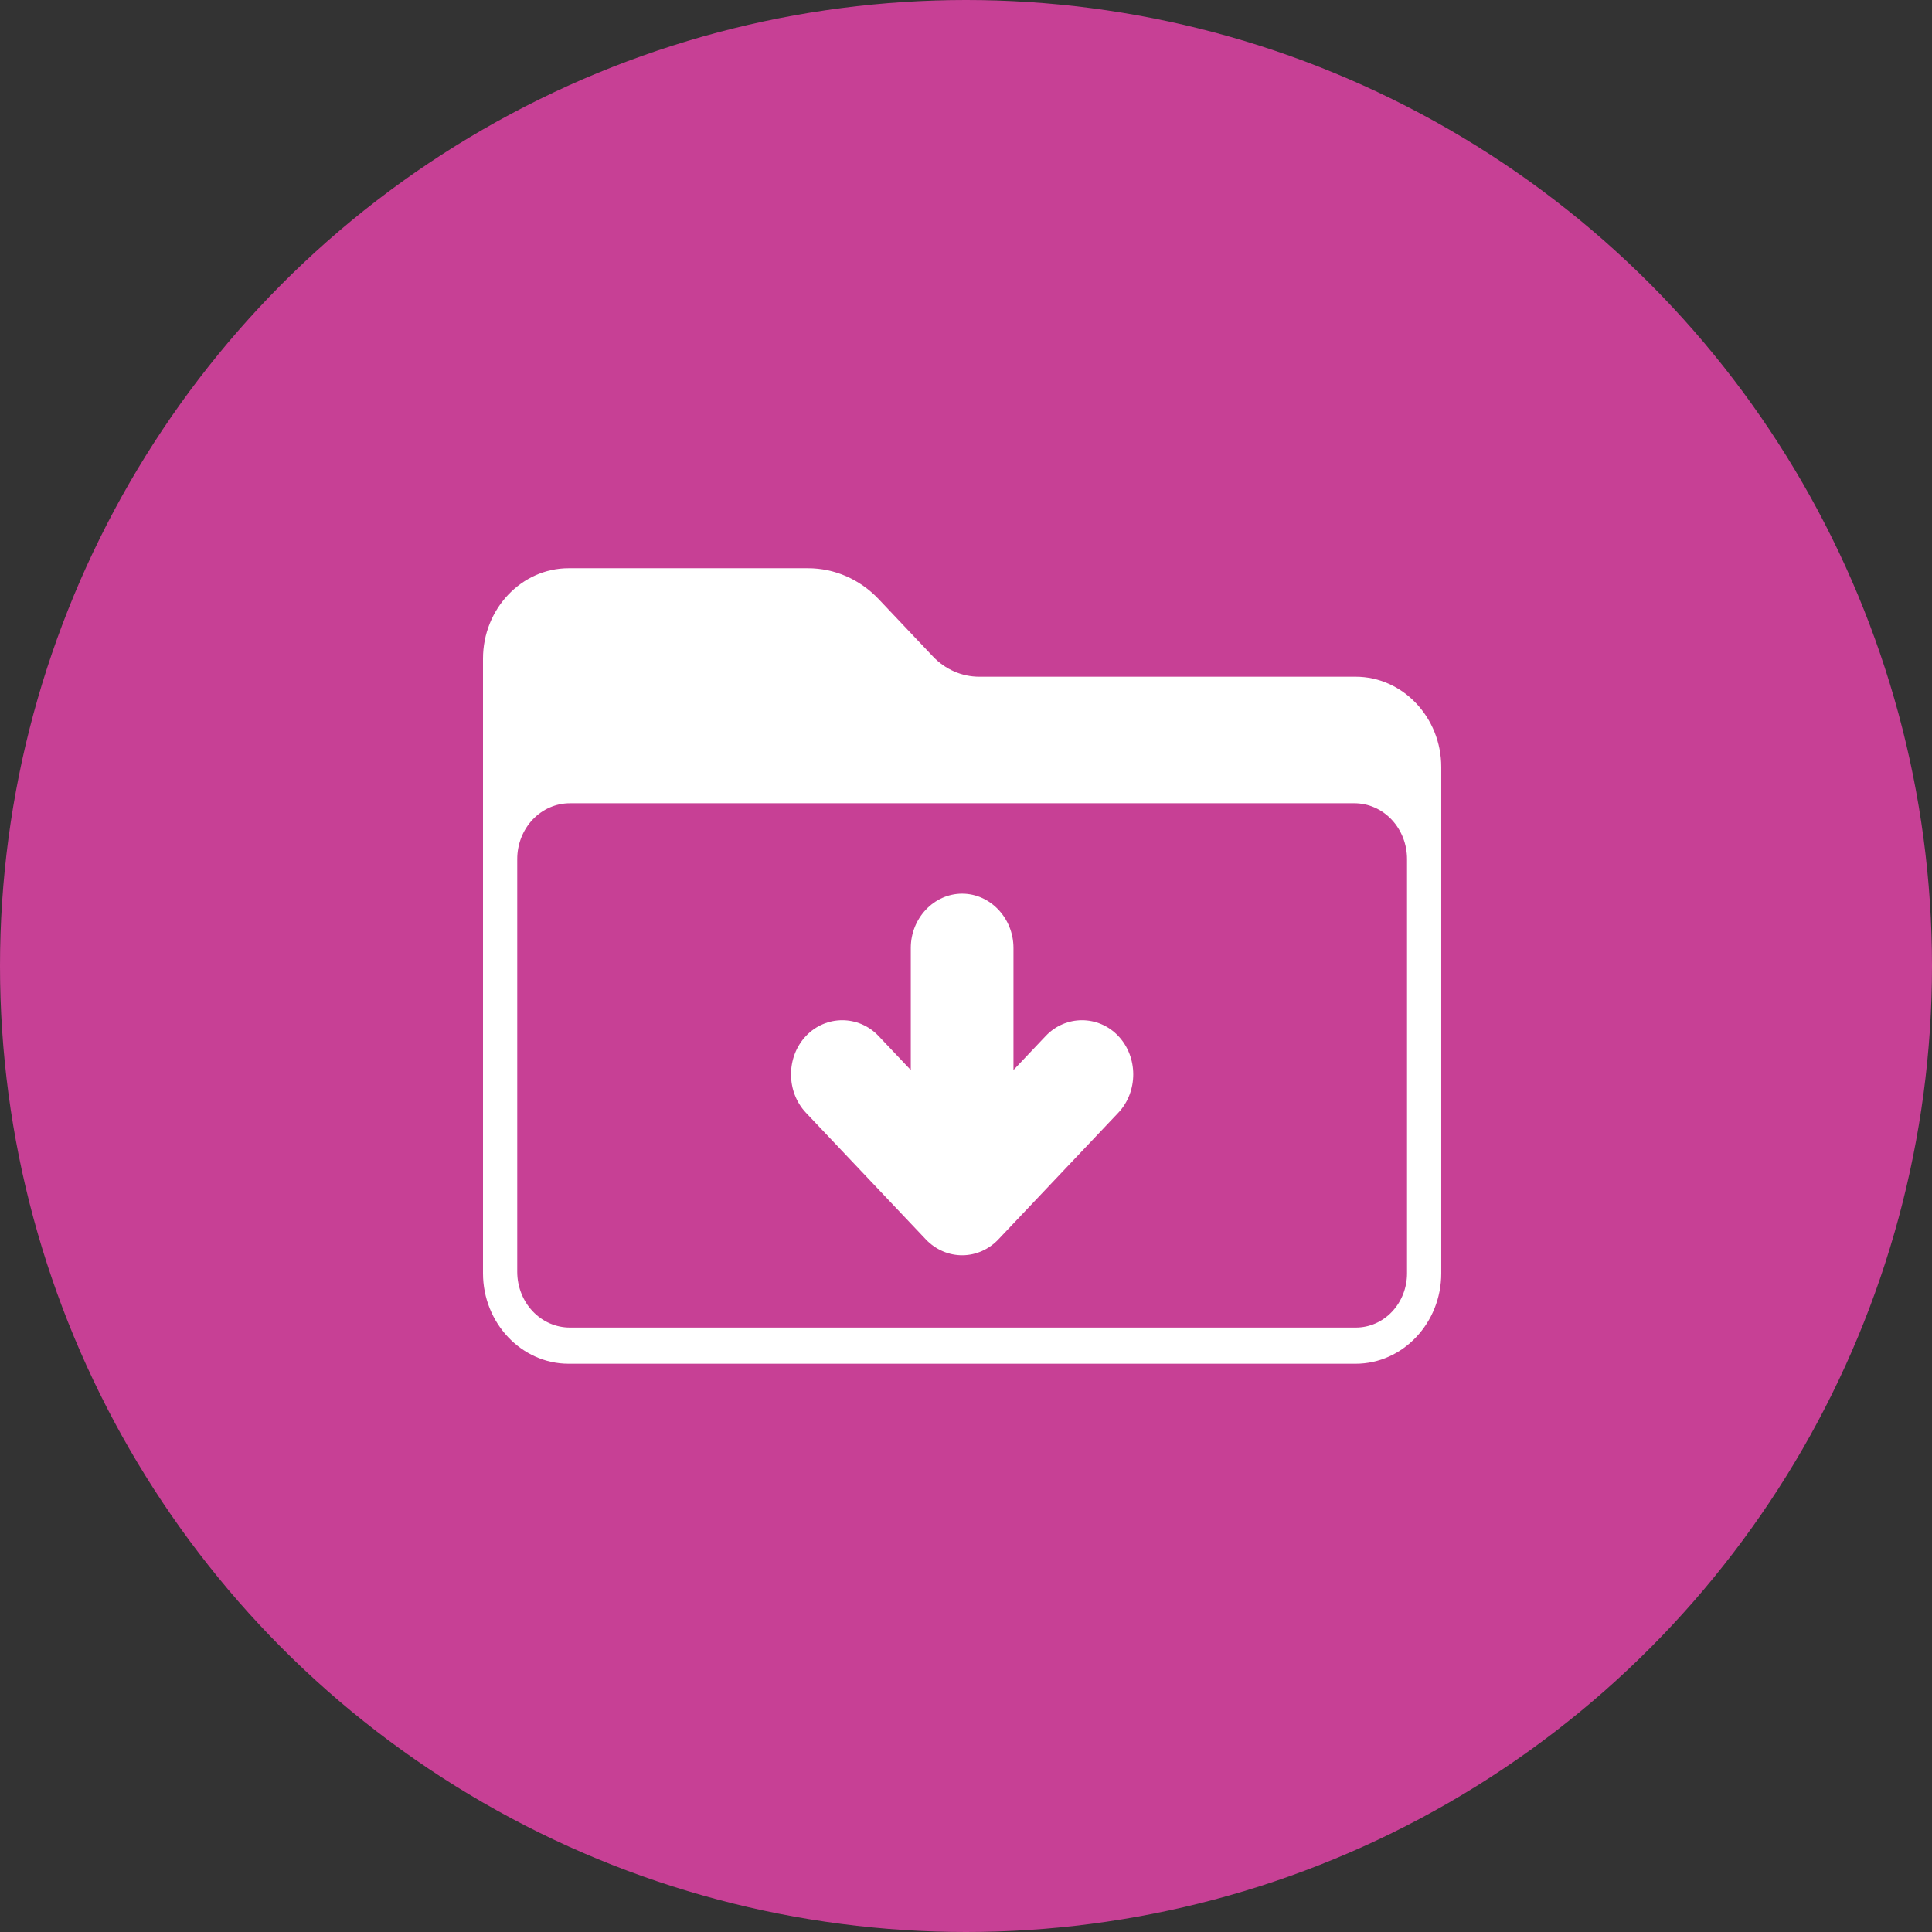
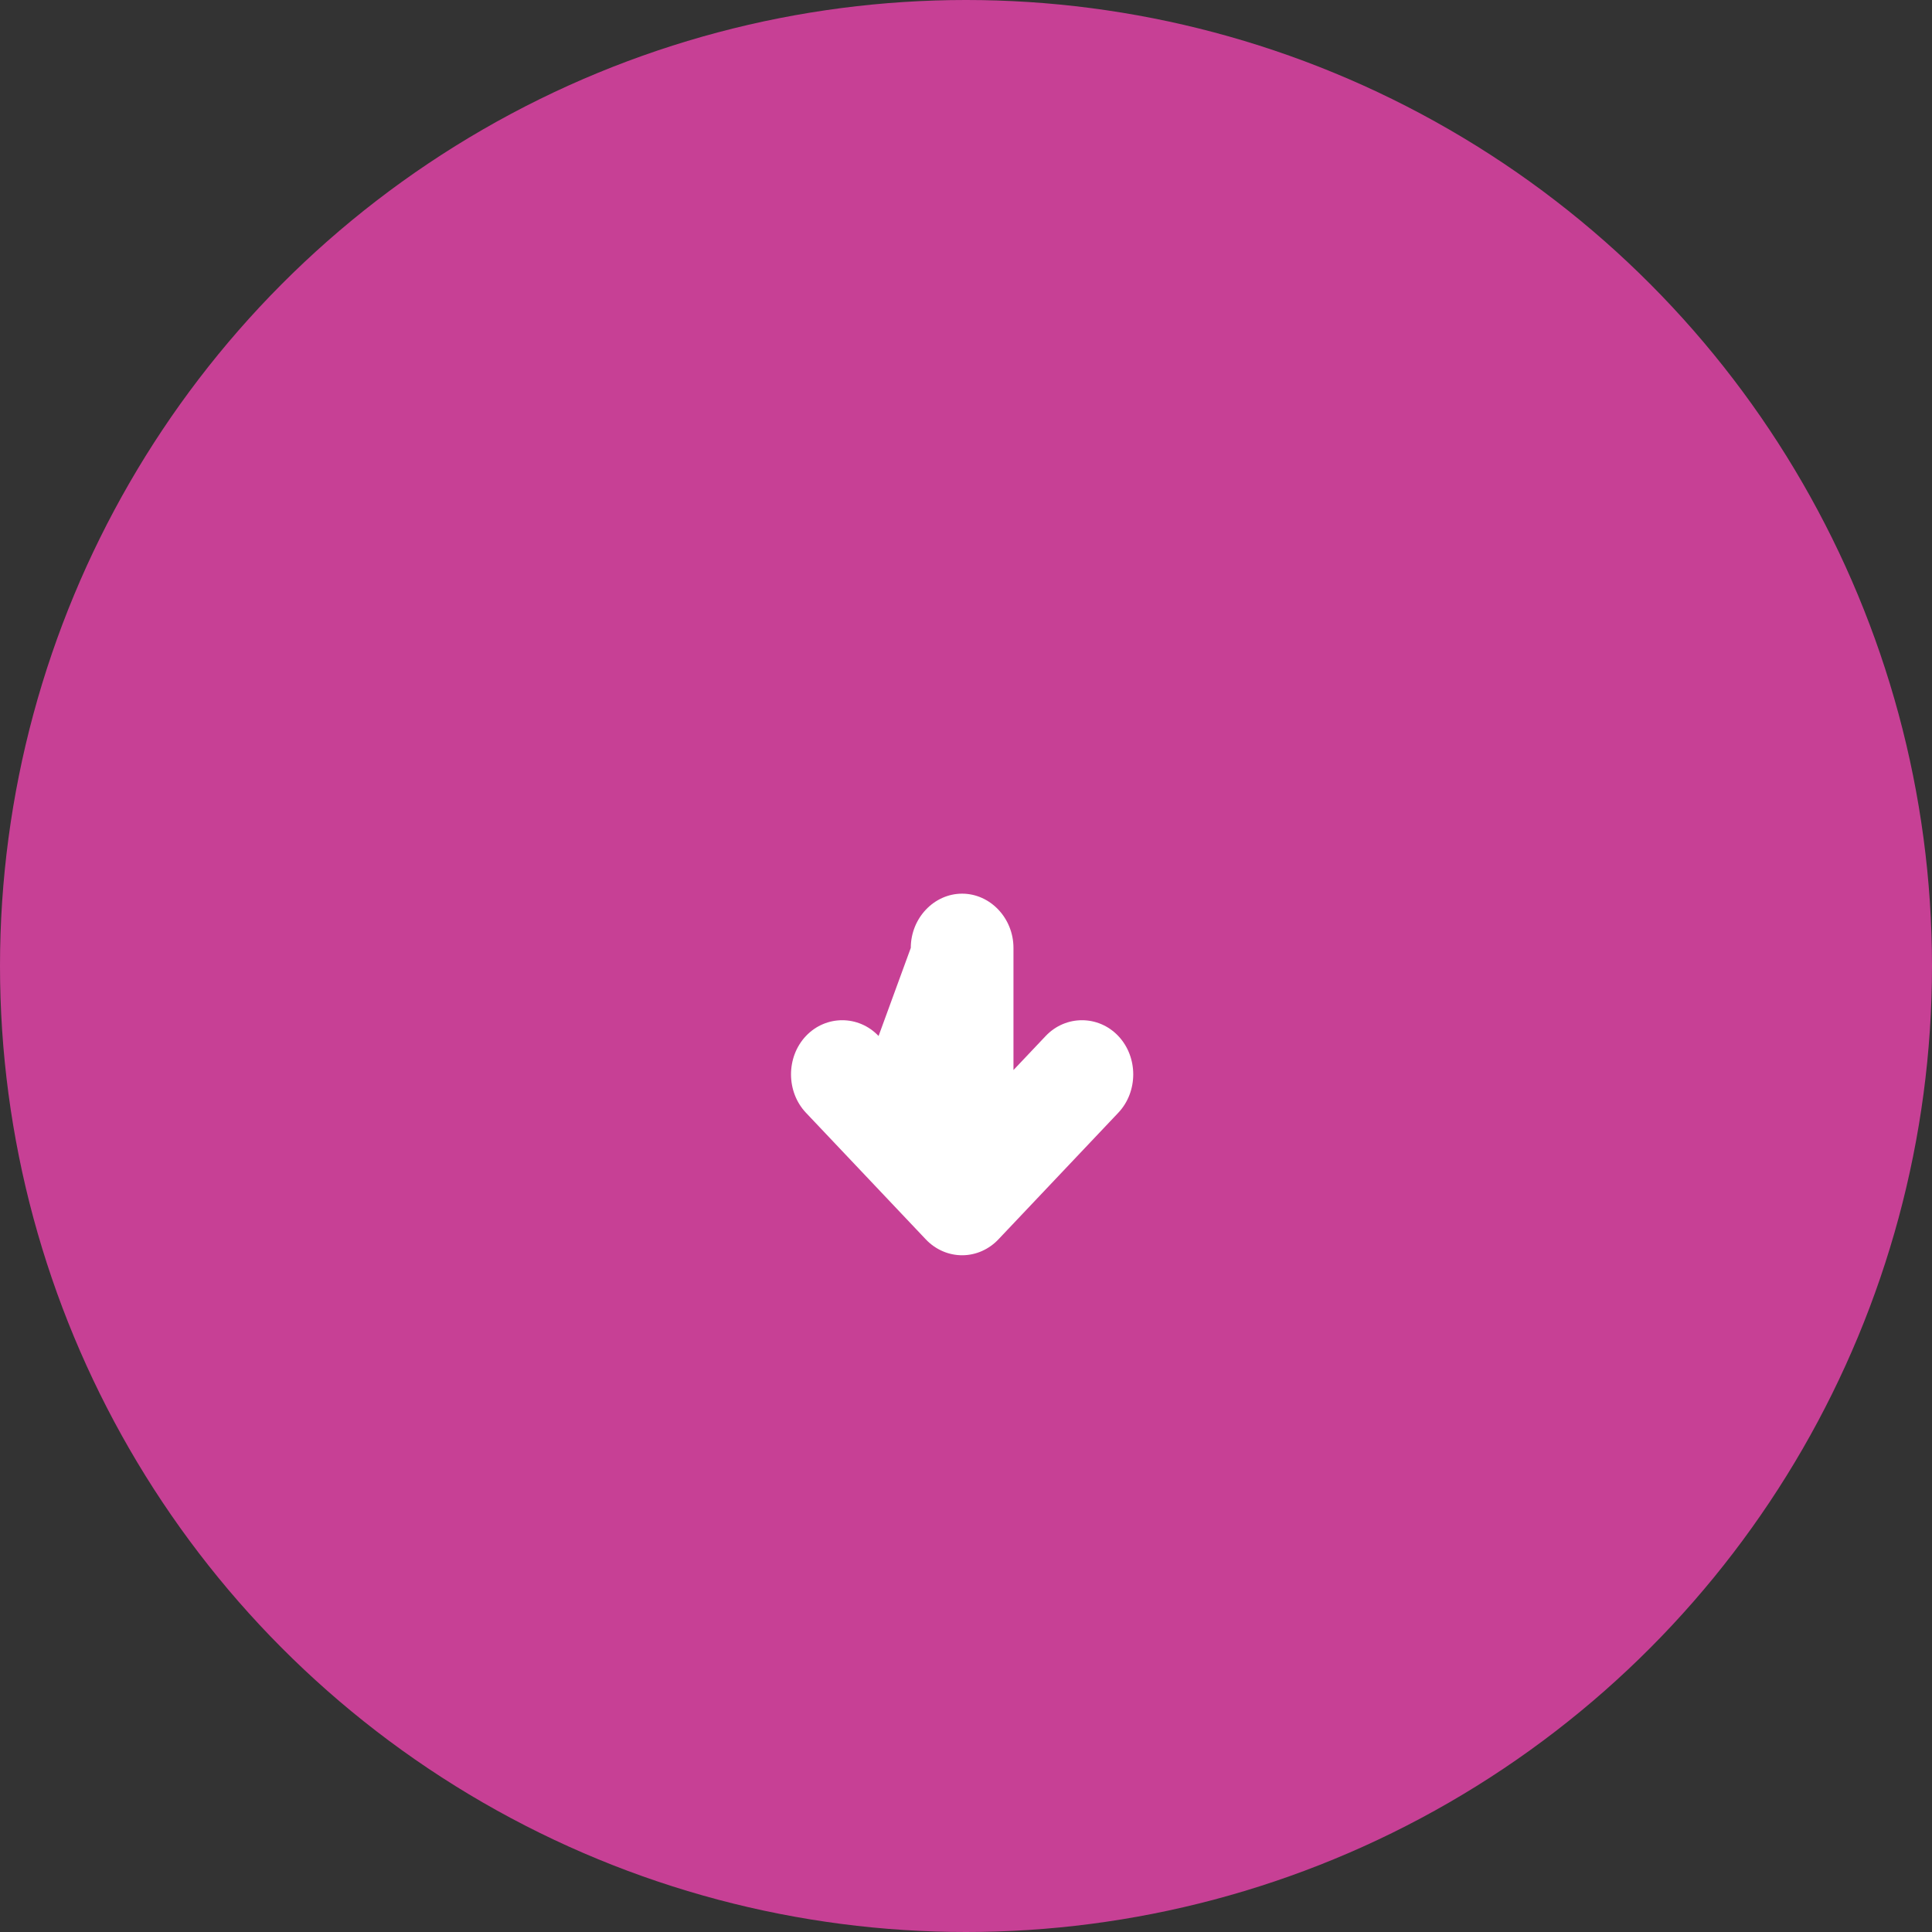
<svg xmlns="http://www.w3.org/2000/svg" width="130" height="130" viewBox="0 0 130 130" fill="none">
  <rect x="0" y="0" width="130" height="130" fill="#333333" stroke="none" />
  <circle cx="65" cy="65" r="65" fill="#C74095" />
-   <path d="M64.739 60.133C62.845 60.133 61.285 61.781 61.285 63.782V72.001L59.117 69.71C57.777 68.295 55.57 68.295 54.23 69.71C52.891 71.126 52.891 73.458 54.23 74.874L62.295 83.394C62.954 84.09 63.853 84.476 64.784 84.463C65.684 84.451 66.545 84.067 67.181 83.394L75.248 74.874C76.588 73.458 76.588 71.126 75.248 69.71C73.908 68.295 71.701 68.295 70.362 69.71L68.194 72.001V63.782C68.194 61.781 66.633 60.133 64.739 60.133Z" fill="white" />
-   <path d="M38.257 38.235C35.091 38.235 32.5 40.973 32.5 44.318V85.68C32.5 89.025 35.091 91.763 38.257 91.763H91.222C94.388 91.763 96.979 89.025 96.979 85.68V51.617C96.979 48.272 94.388 45.535 91.222 45.535H65.891C64.721 45.535 63.601 45.044 62.774 44.171L59.122 40.312C57.864 38.983 56.156 38.235 54.377 38.235H38.257ZM38.343 54.05H91.137C91.602 54.05 92.062 54.147 92.491 54.336C92.921 54.524 93.311 54.801 93.64 55.15C93.968 55.498 94.229 55.912 94.407 56.367C94.585 56.823 94.676 57.311 94.676 57.804V85.68C94.676 86.648 94.314 87.576 93.668 88.26C93.023 88.945 92.148 89.329 91.236 89.329H38.342C37.877 89.329 37.417 89.232 36.988 89.044C36.558 88.855 36.168 88.579 35.839 88.23C35.511 87.882 35.25 87.468 35.072 87.012C34.894 86.556 34.803 86.068 34.803 85.575V57.804C34.803 57.311 34.894 56.823 35.072 56.368C35.25 55.912 35.511 55.498 35.839 55.15C36.168 54.801 36.558 54.525 36.988 54.336C37.417 54.147 37.878 54.05 38.343 54.05Z" fill="white" />
+   <path d="M64.739 60.133C62.845 60.133 61.285 61.781 61.285 63.782L59.117 69.71C57.777 68.295 55.57 68.295 54.23 69.71C52.891 71.126 52.891 73.458 54.23 74.874L62.295 83.394C62.954 84.09 63.853 84.476 64.784 84.463C65.684 84.451 66.545 84.067 67.181 83.394L75.248 74.874C76.588 73.458 76.588 71.126 75.248 69.71C73.908 68.295 71.701 68.295 70.362 69.71L68.194 72.001V63.782C68.194 61.781 66.633 60.133 64.739 60.133Z" fill="white" />
</svg>